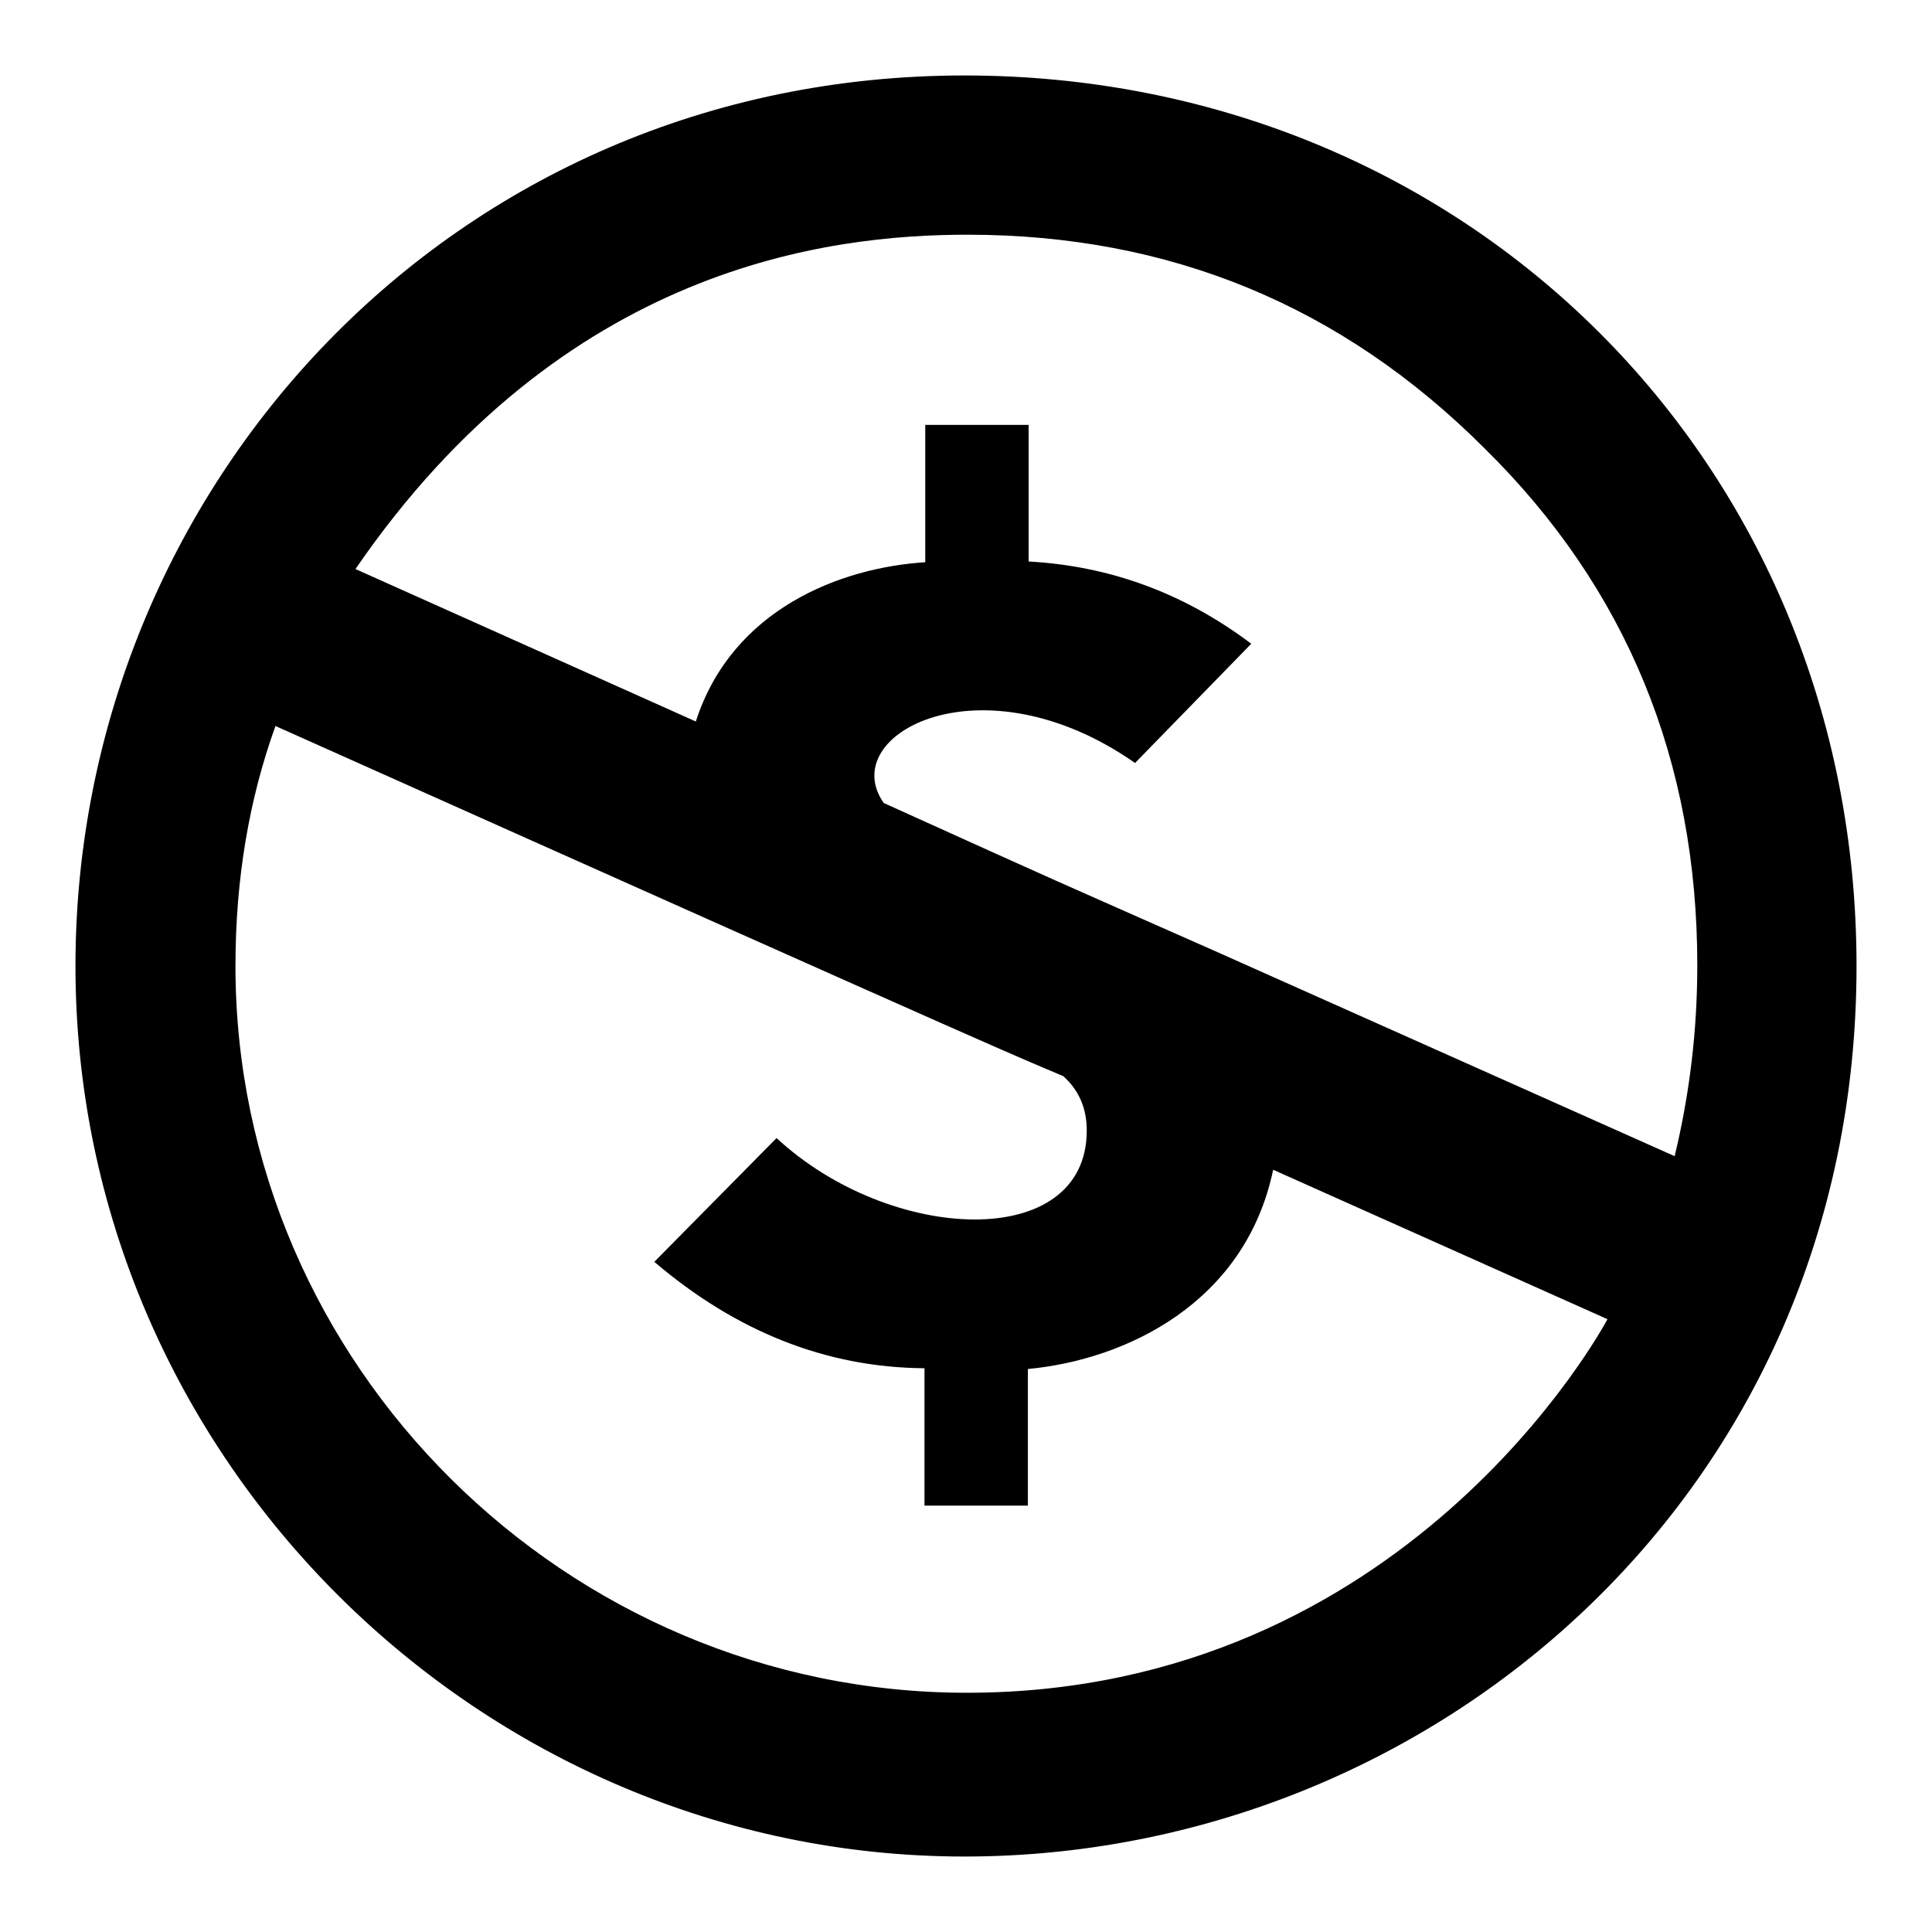
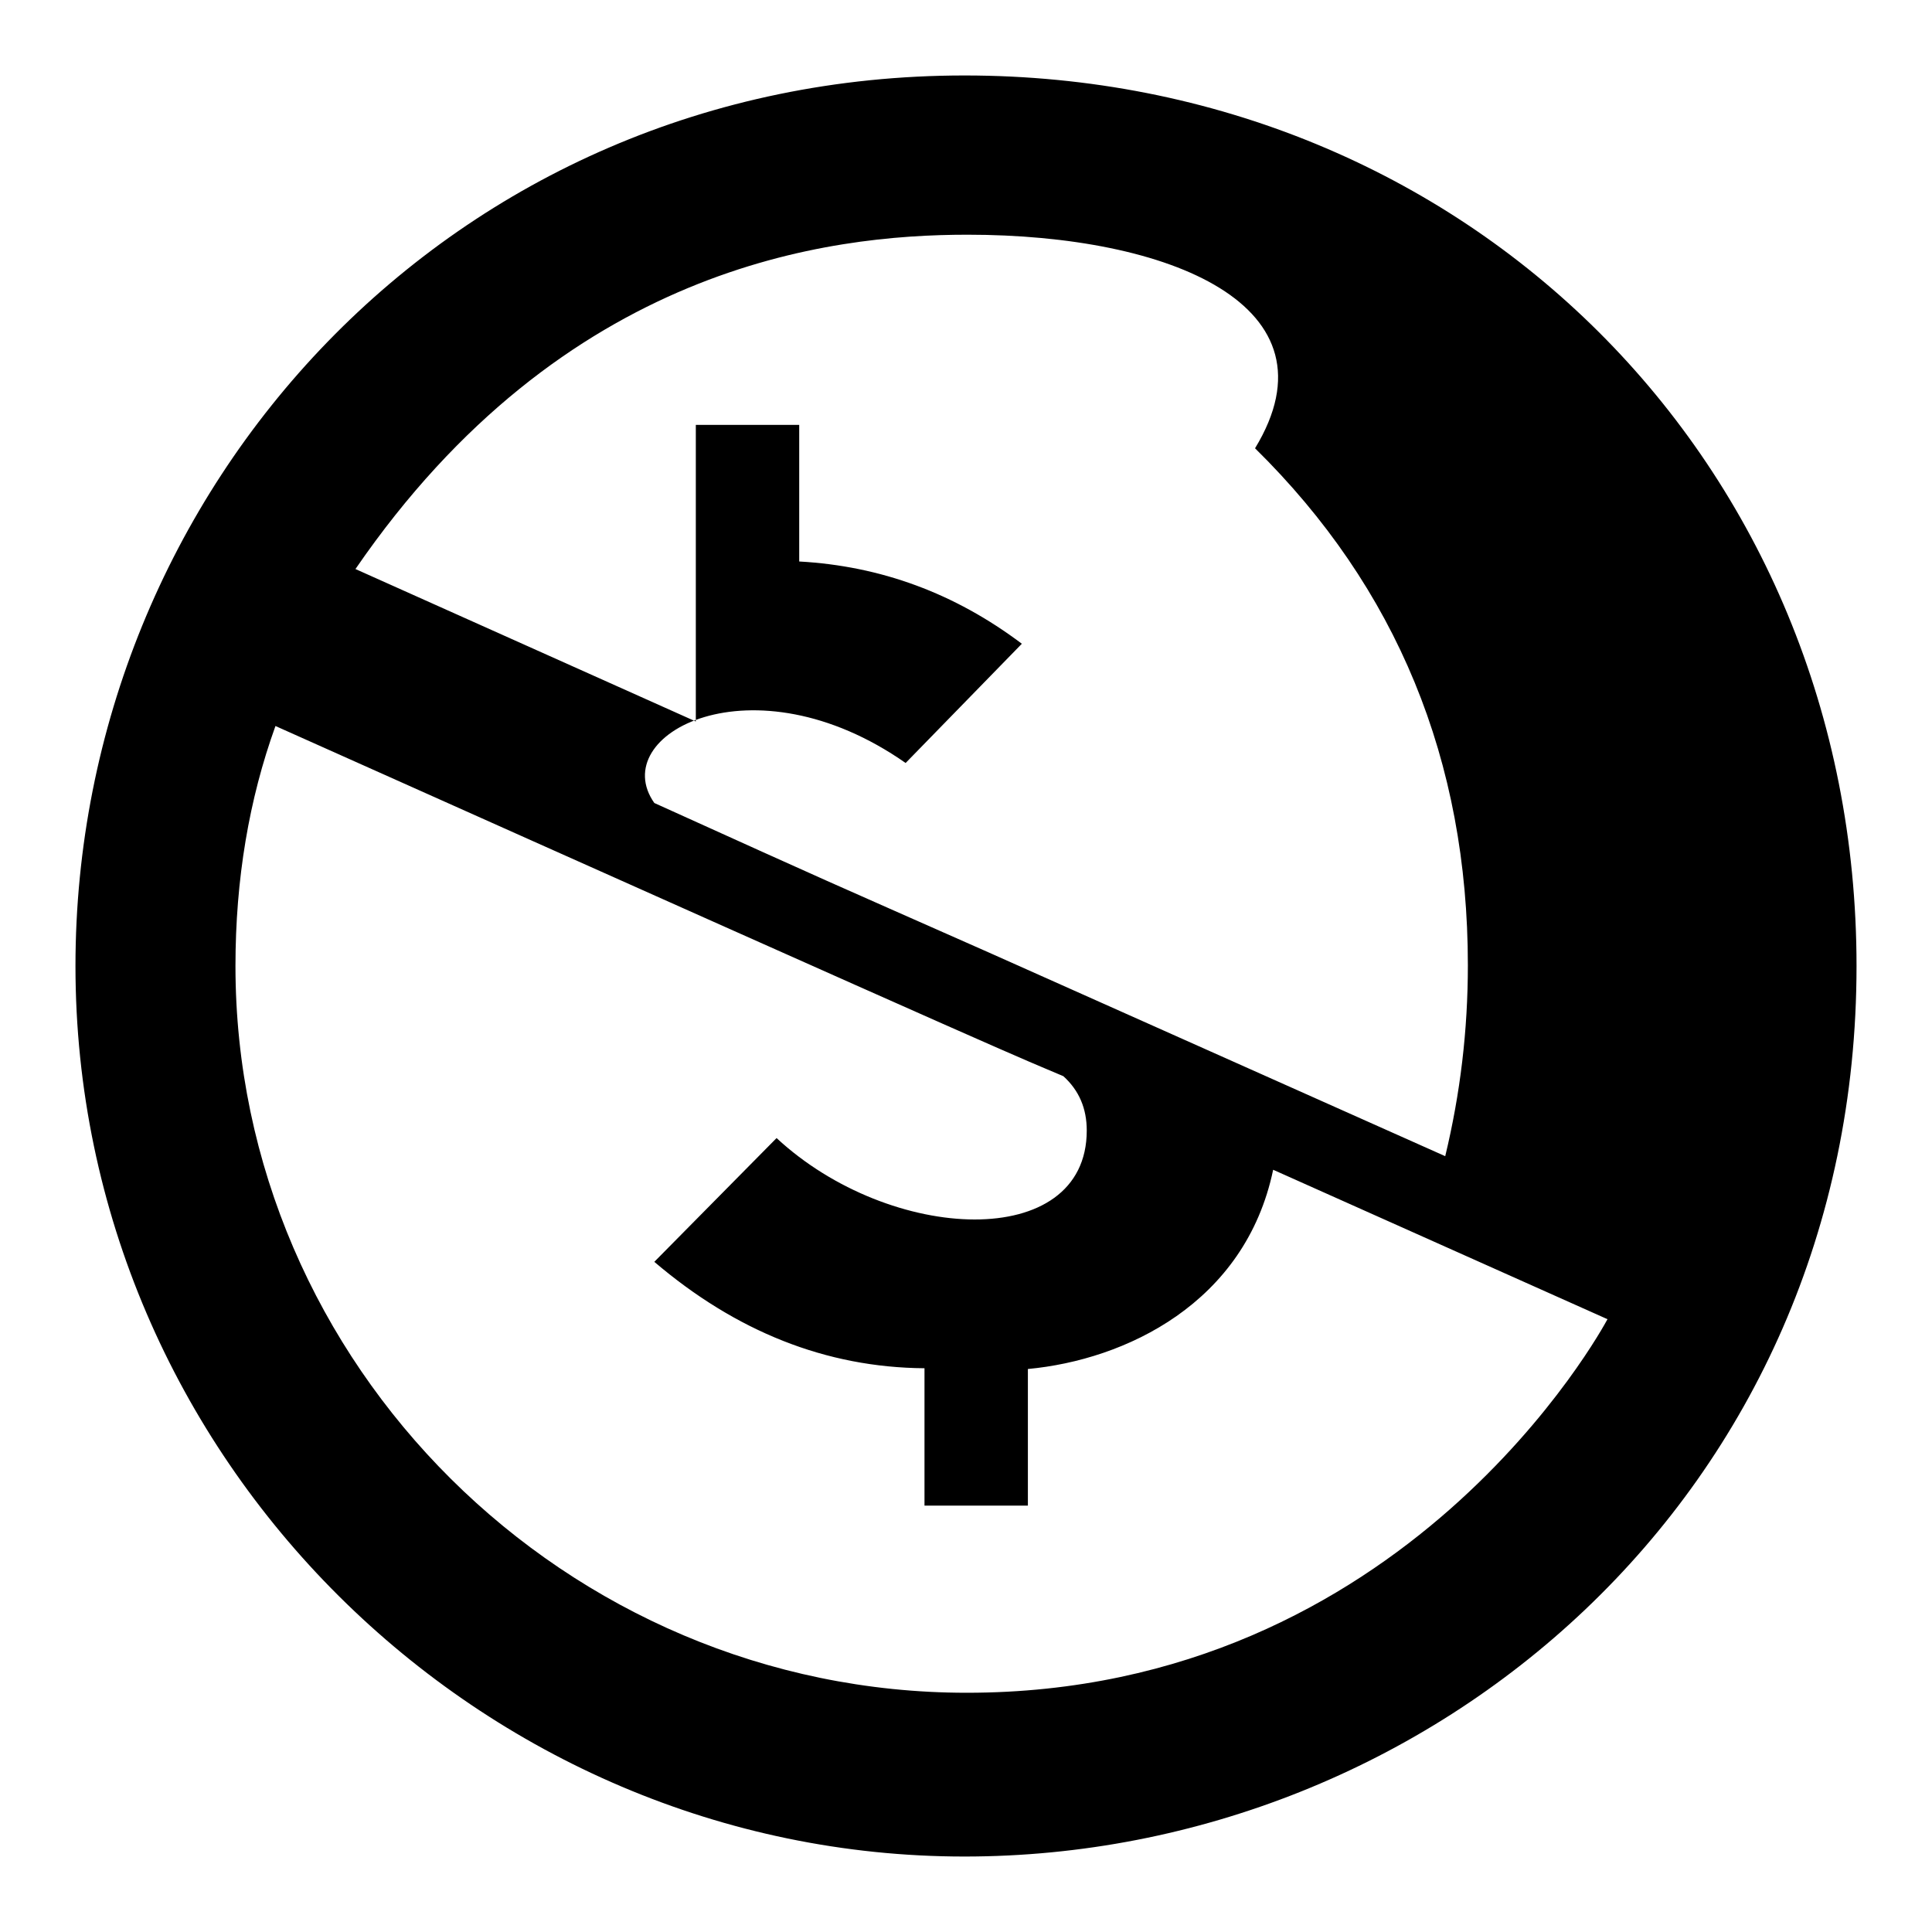
<svg xmlns="http://www.w3.org/2000/svg" version="1.1" x="0px" y="0px" viewBox="0 0 256 256" enable-background="new 0 0 256 256" xml:space="preserve">
  <g>
-     <path fill="#000000" d="M127.8,10C194.3,10,246,61.3,246,128c0,70-56.4,118-118.2,118C63.8,246,10,193.3,10,128 C10,64.8,59.8,10,127.8,10z M36.5,96.2c-3.5,9.7-5.3,20.3-5.3,31.8c0,52.8,43.8,96.3,96.9,96.3c58.2,0,84.3-48.4,84.9-49.5 L168.7,155c-3.7,17.7-19.6,25.2-32.5,26.4v18.1h-13.7v-18.2c-13.1-0.1-25-4.9-35.8-14.1l16.2-16.4c15.1,14,41.1,15.1,41.1-1 c0-2.9-1-5.3-3.1-7.2C134.1,139.7,140,142.5,36.5,96.2z M128.2,31.1c-18.3,0-53.5,4.1-81.1,44.3l45.1,20.2 c4.8-14.9,19.2-20.4,30.4-21.1V56.3h13.7v18.1c10.8,0.6,20.6,4.2,29.5,10.9l-15.4,15.8c-20.3-14.2-39.7-3.8-33.3,5.3 c25.4,11.5,20.8,9.4,44.3,19.8l60.5,27c2-8.3,3-16.7,3-25.3c0-27.1-9.4-50-28.2-68.5C177.8,40.5,155,31.1,128.2,31.1L128.2,31.1z" />
+     <path fill="#000000" d="M127.8,10C194.3,10,246,61.3,246,128c0,70-56.4,118-118.2,118C63.8,246,10,193.3,10,128 C10,64.8,59.8,10,127.8,10z M36.5,96.2c-3.5,9.7-5.3,20.3-5.3,31.8c0,52.8,43.8,96.3,96.9,96.3c58.2,0,84.3-48.4,84.9-49.5 L168.7,155c-3.7,17.7-19.6,25.2-32.5,26.4v18.1h-13.7v-18.2c-13.1-0.1-25-4.9-35.8-14.1l16.2-16.4c15.1,14,41.1,15.1,41.1-1 c0-2.9-1-5.3-3.1-7.2C134.1,139.7,140,142.5,36.5,96.2z M128.2,31.1c-18.3,0-53.5,4.1-81.1,44.3l45.1,20.2 V56.3h13.7v18.1c10.8,0.6,20.6,4.2,29.5,10.9l-15.4,15.8c-20.3-14.2-39.7-3.8-33.3,5.3 c25.4,11.5,20.8,9.4,44.3,19.8l60.5,27c2-8.3,3-16.7,3-25.3c0-27.1-9.4-50-28.2-68.5C177.8,40.5,155,31.1,128.2,31.1L128.2,31.1z" />
  </g>
</svg>